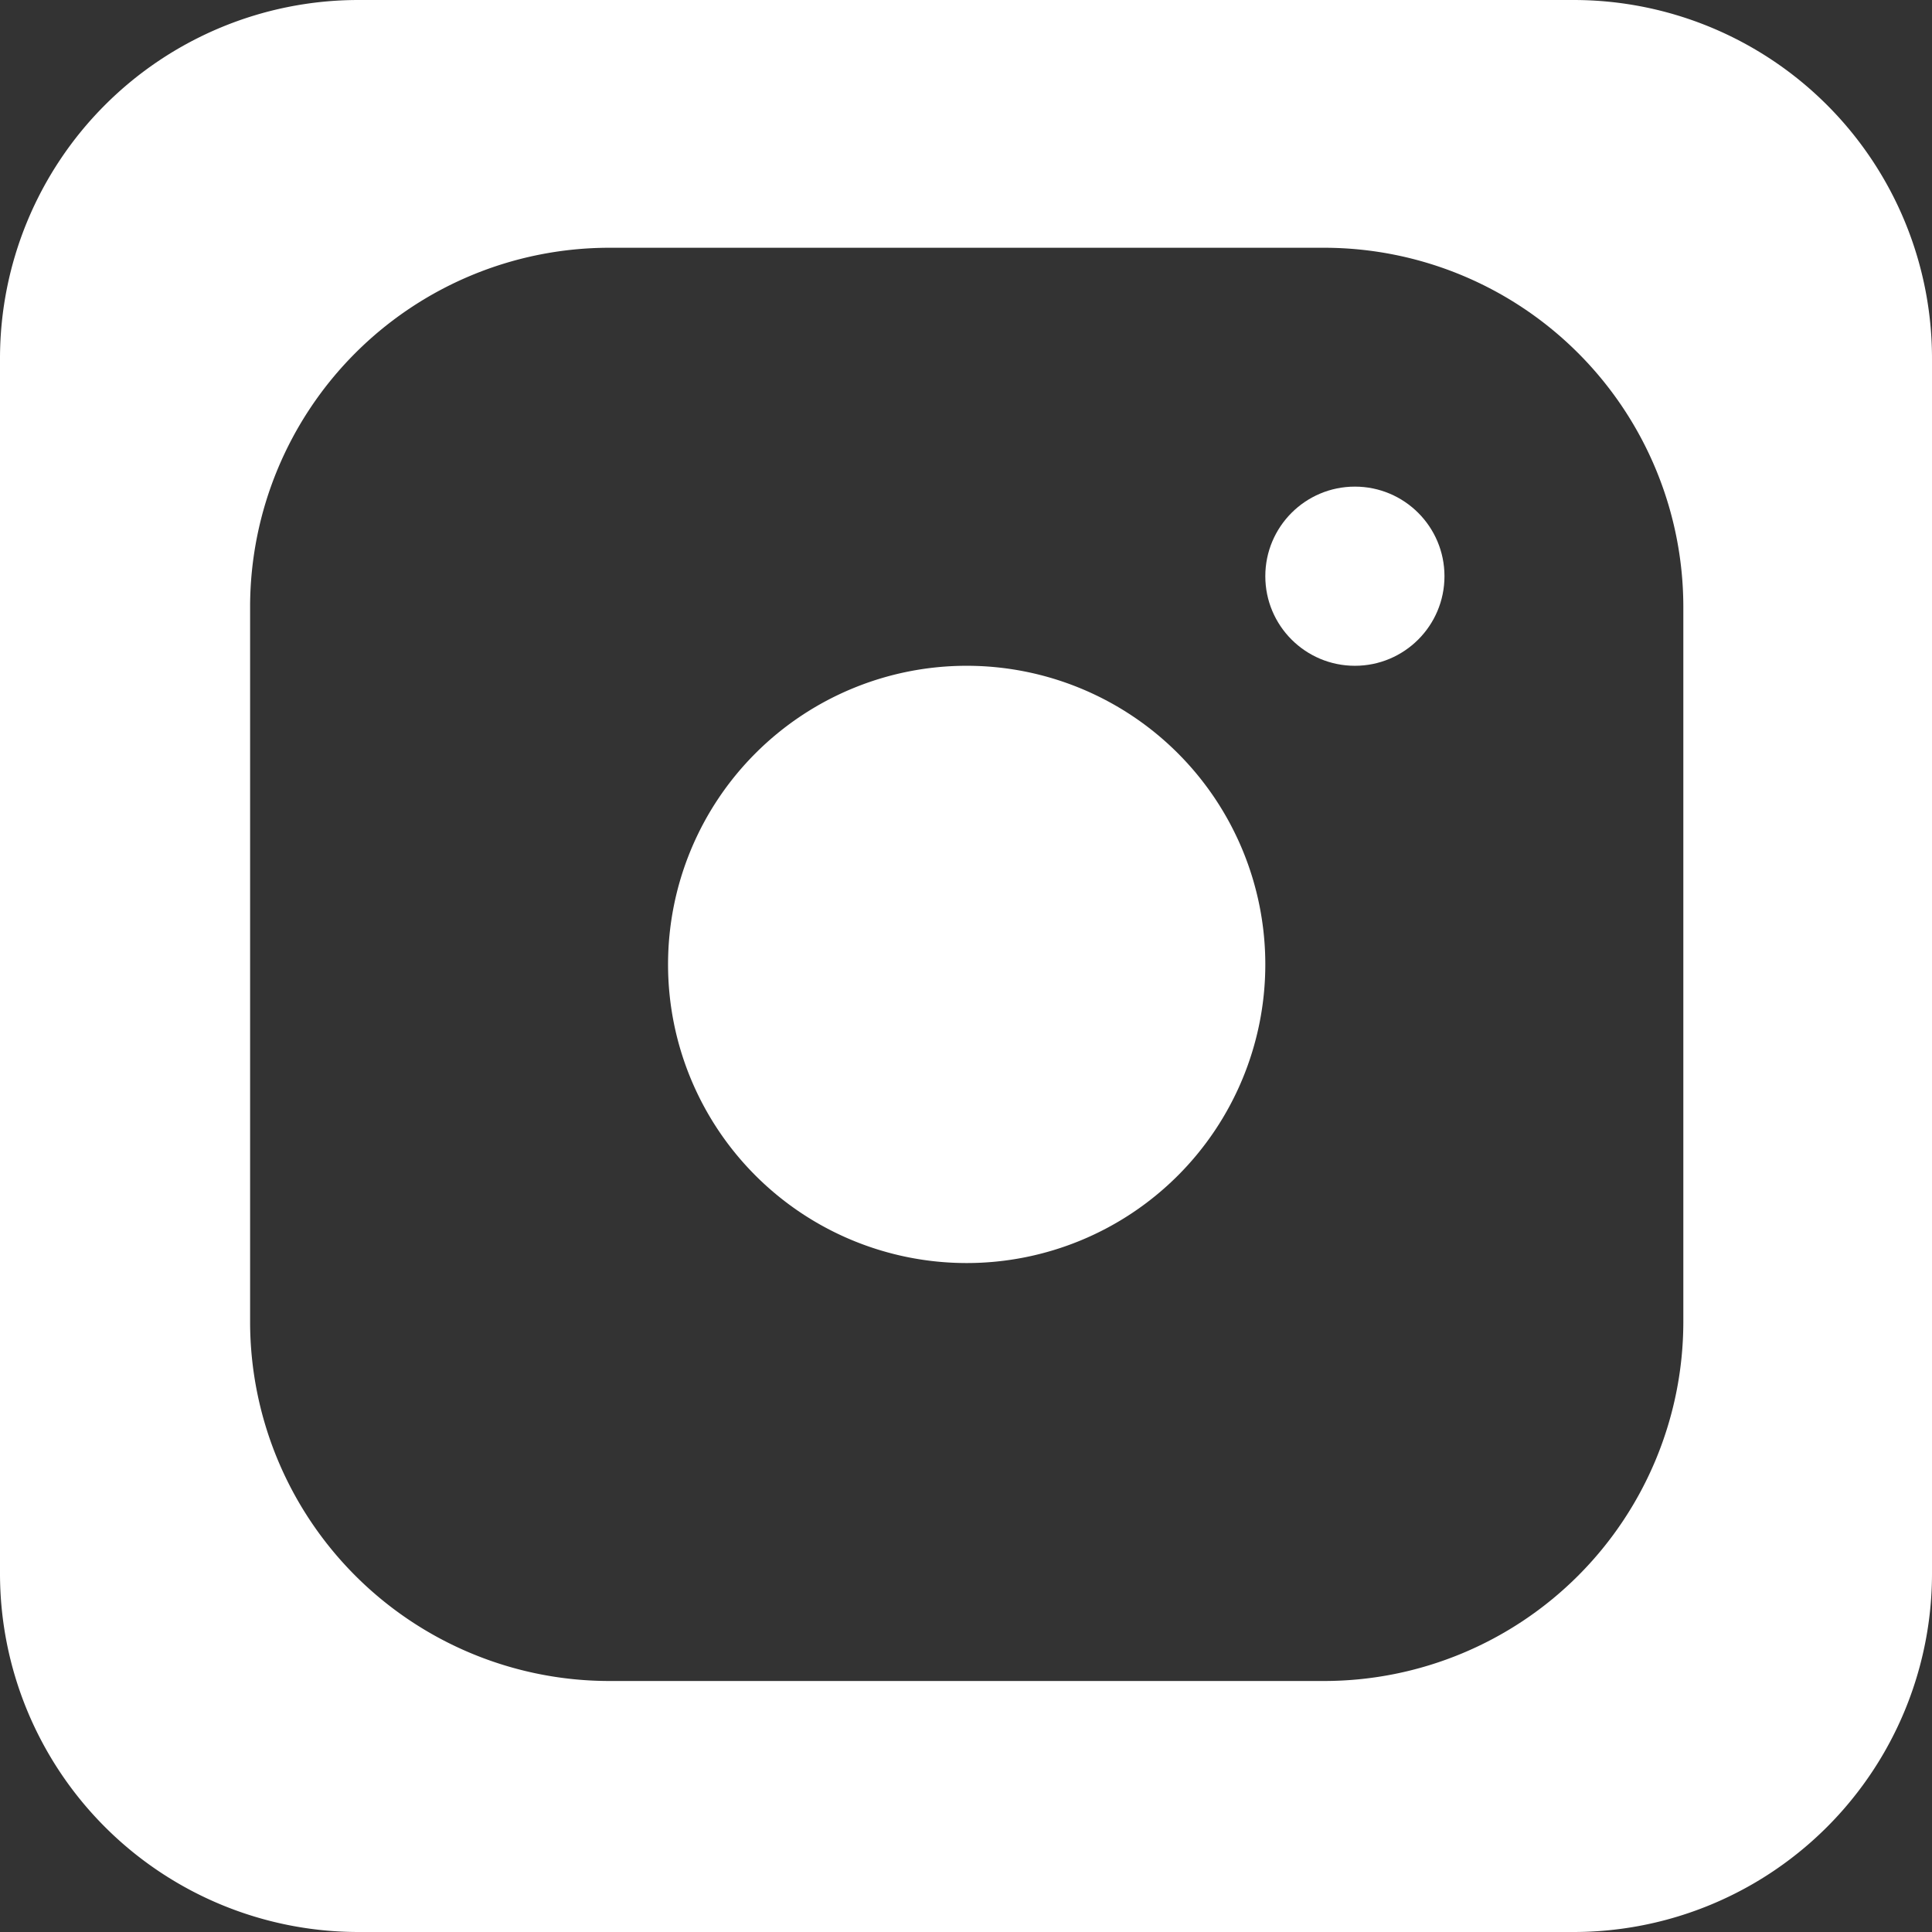
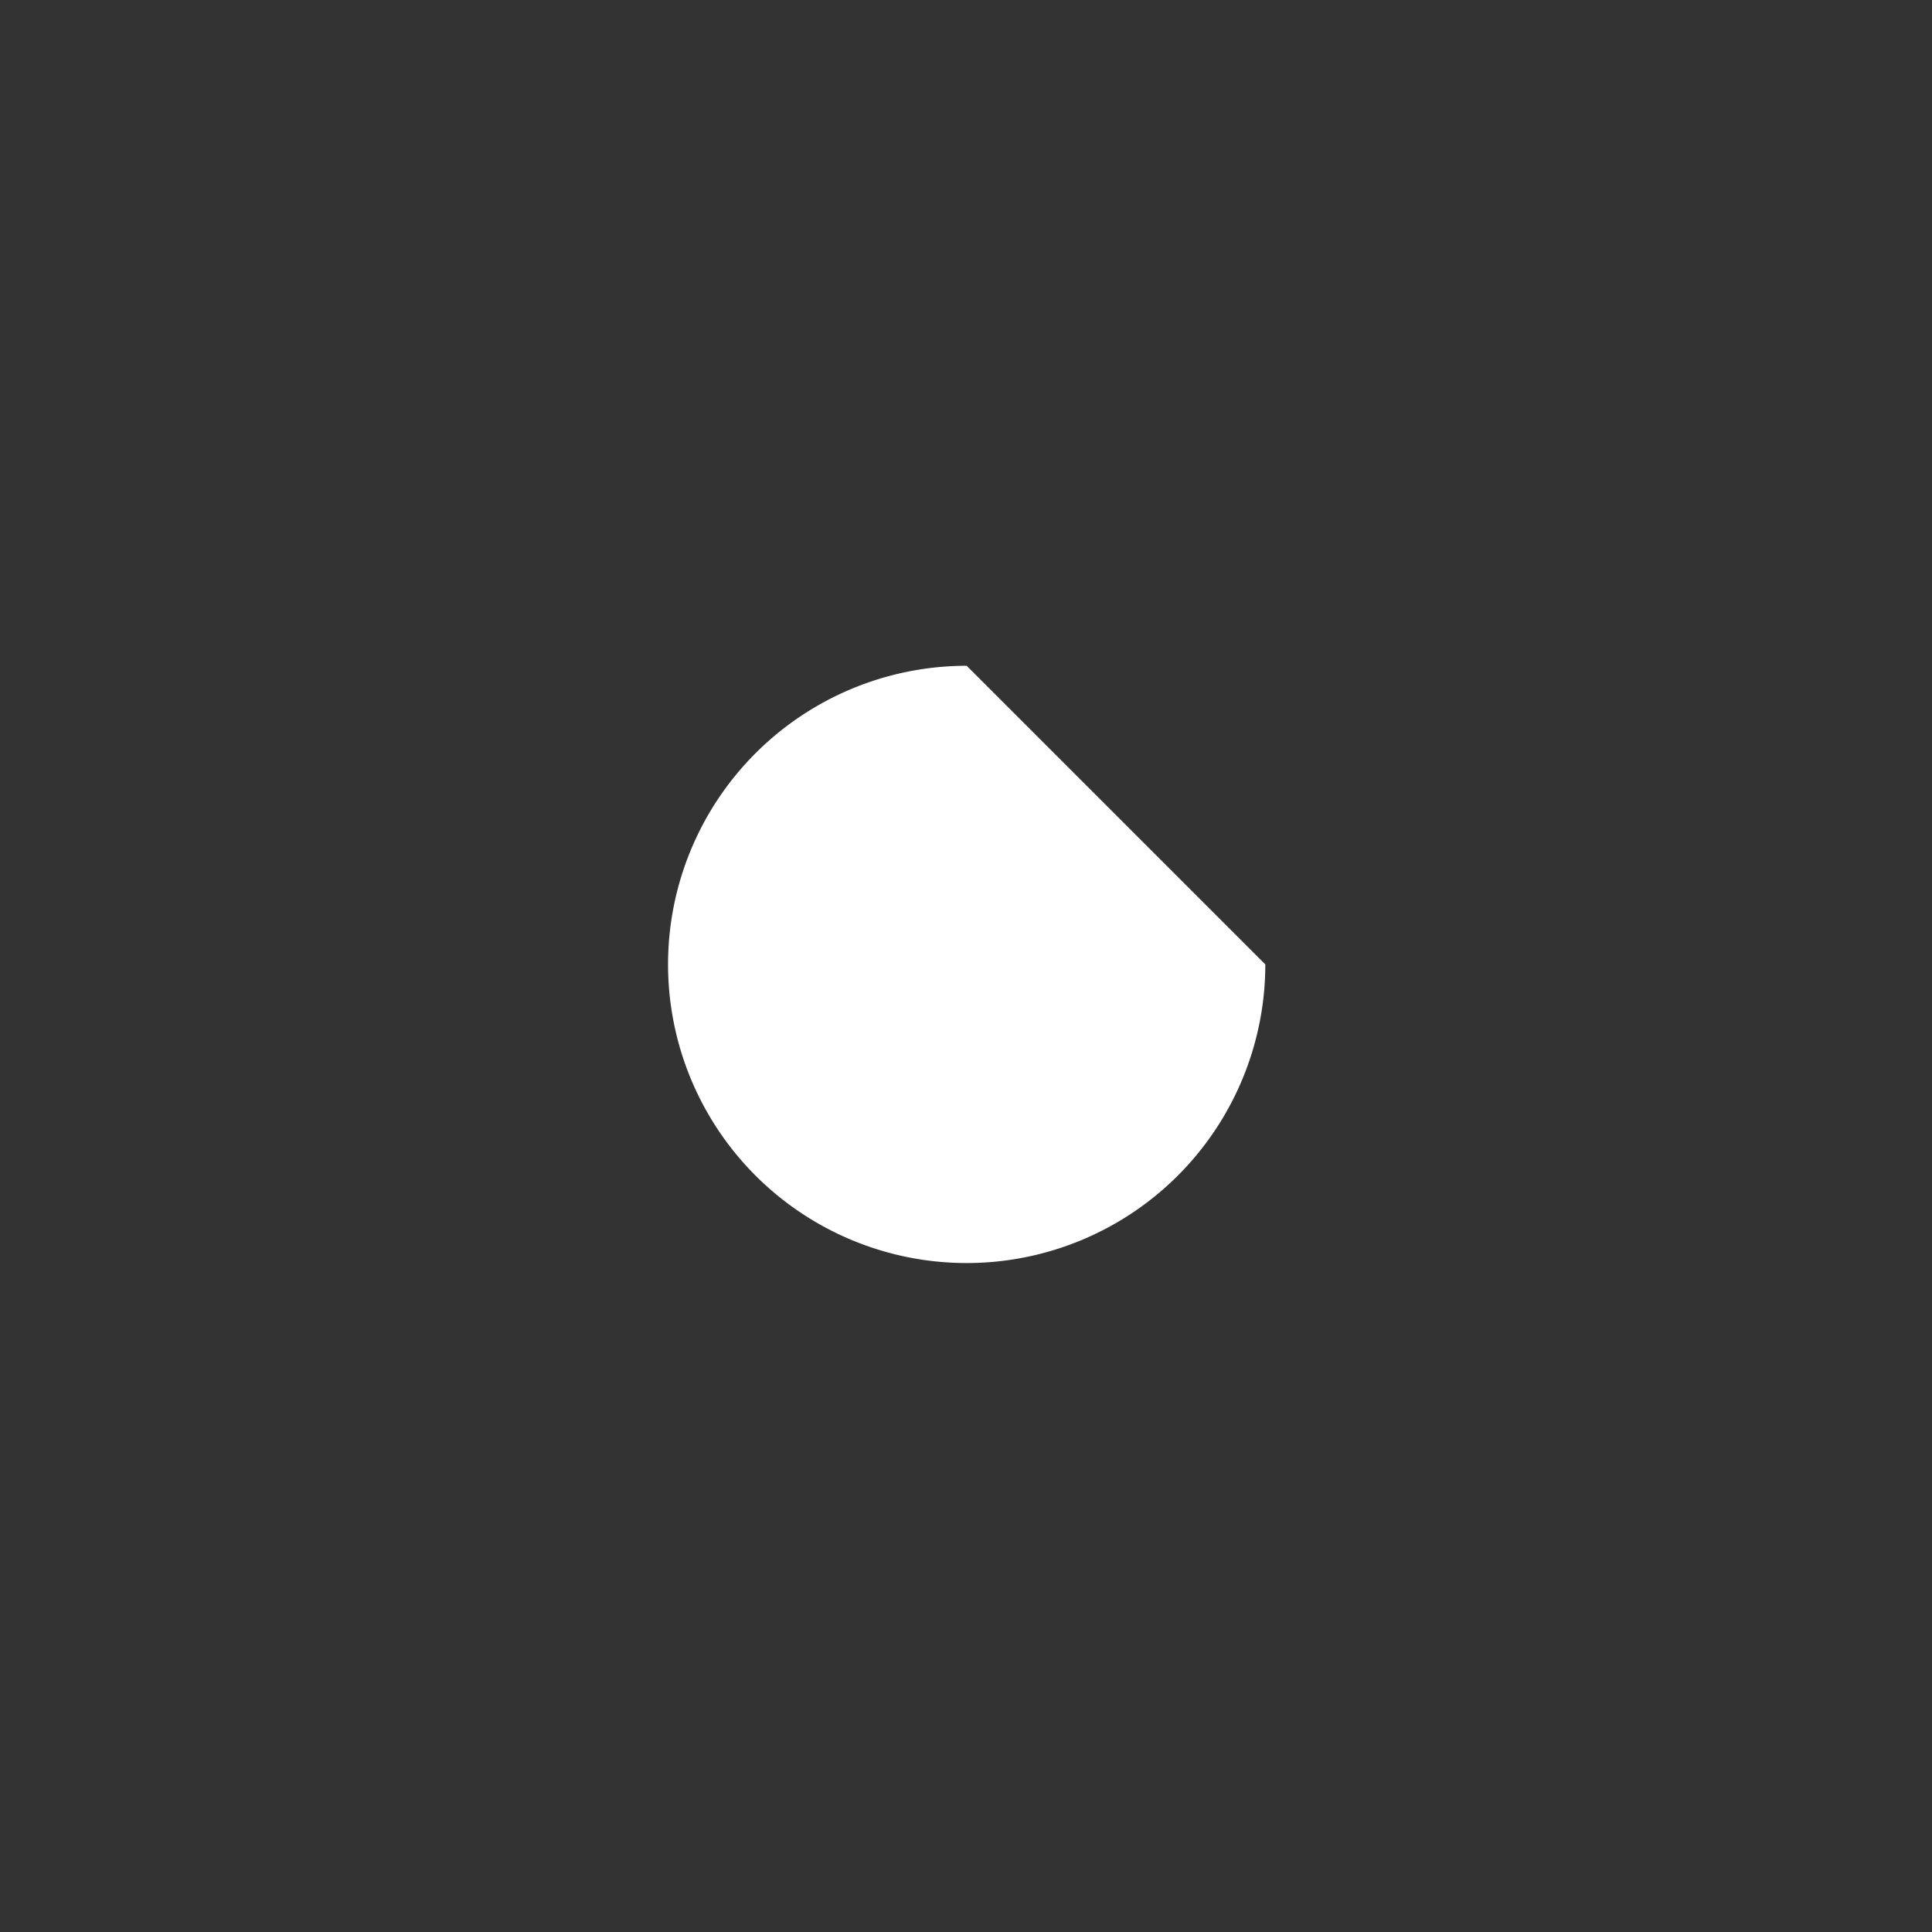
<svg xmlns="http://www.w3.org/2000/svg" viewBox="0 0 256 256">
  <rect x="0" y="0" width="256" height="256" fill="#333333" stroke="none" />
  <defs>
    <style>.cls-1{fill:#fff;}</style>
  </defs>
  <g id="Слой_2" data-name="Слой 2">
    <g id="Слой_1-2" data-name="Слой 1">
-       <path class="cls-1" d="M167.66,127.79a39.57,39.57,0,1,1-39.57-39.57A39.57,39.57,0,0,1,167.66,127.79Z" />
-       <circle class="cls-1" cx="179.53" cy="76.35" r="11.87" />
-       <path class="cls-1" d="M208.5,0H47.5A47.5,47.5,0,0,0,0,47.5v161A47.5,47.5,0,0,0,47.5,256h161A47.5,47.5,0,0,0,256,208.5V47.5A47.5,47.5,0,0,0,208.5,0Zm14.55,175.26a47.62,47.62,0,0,1-47.48,47.48H80.62a47.62,47.62,0,0,1-47.48-47.48V80.31A47.62,47.62,0,0,1,80.62,32.83h94.95a47.62,47.62,0,0,1,47.48,47.48Z" />
+       <path class="cls-1" d="M167.66,127.79a39.57,39.57,0,1,1-39.57-39.57Z" />
    </g>
  </g>
</svg>